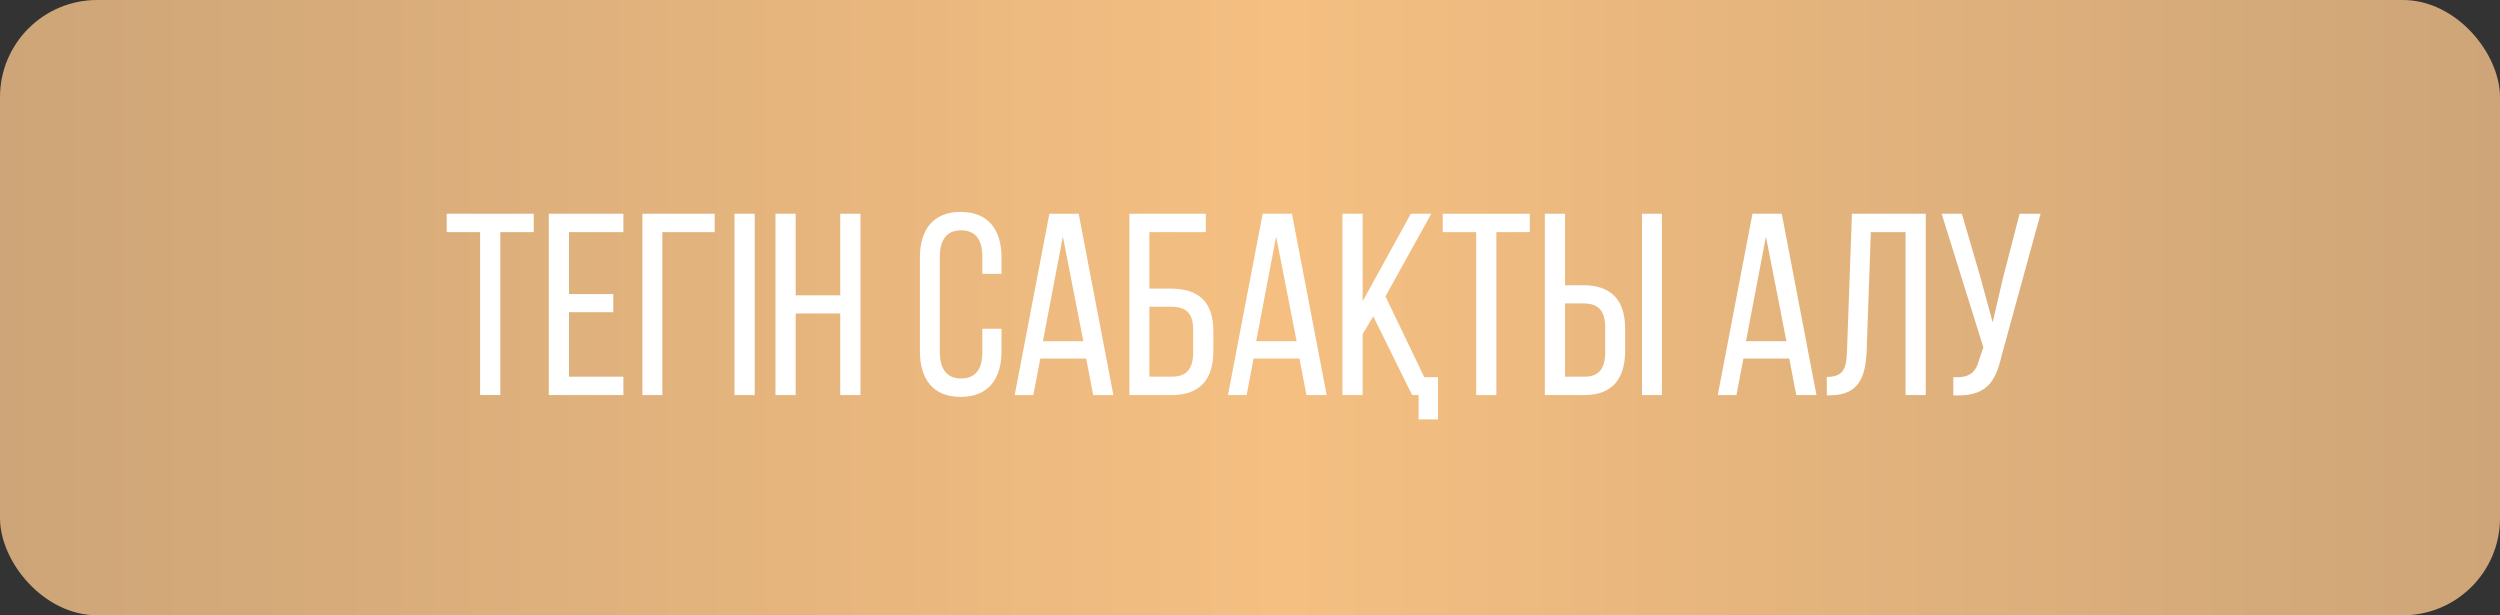
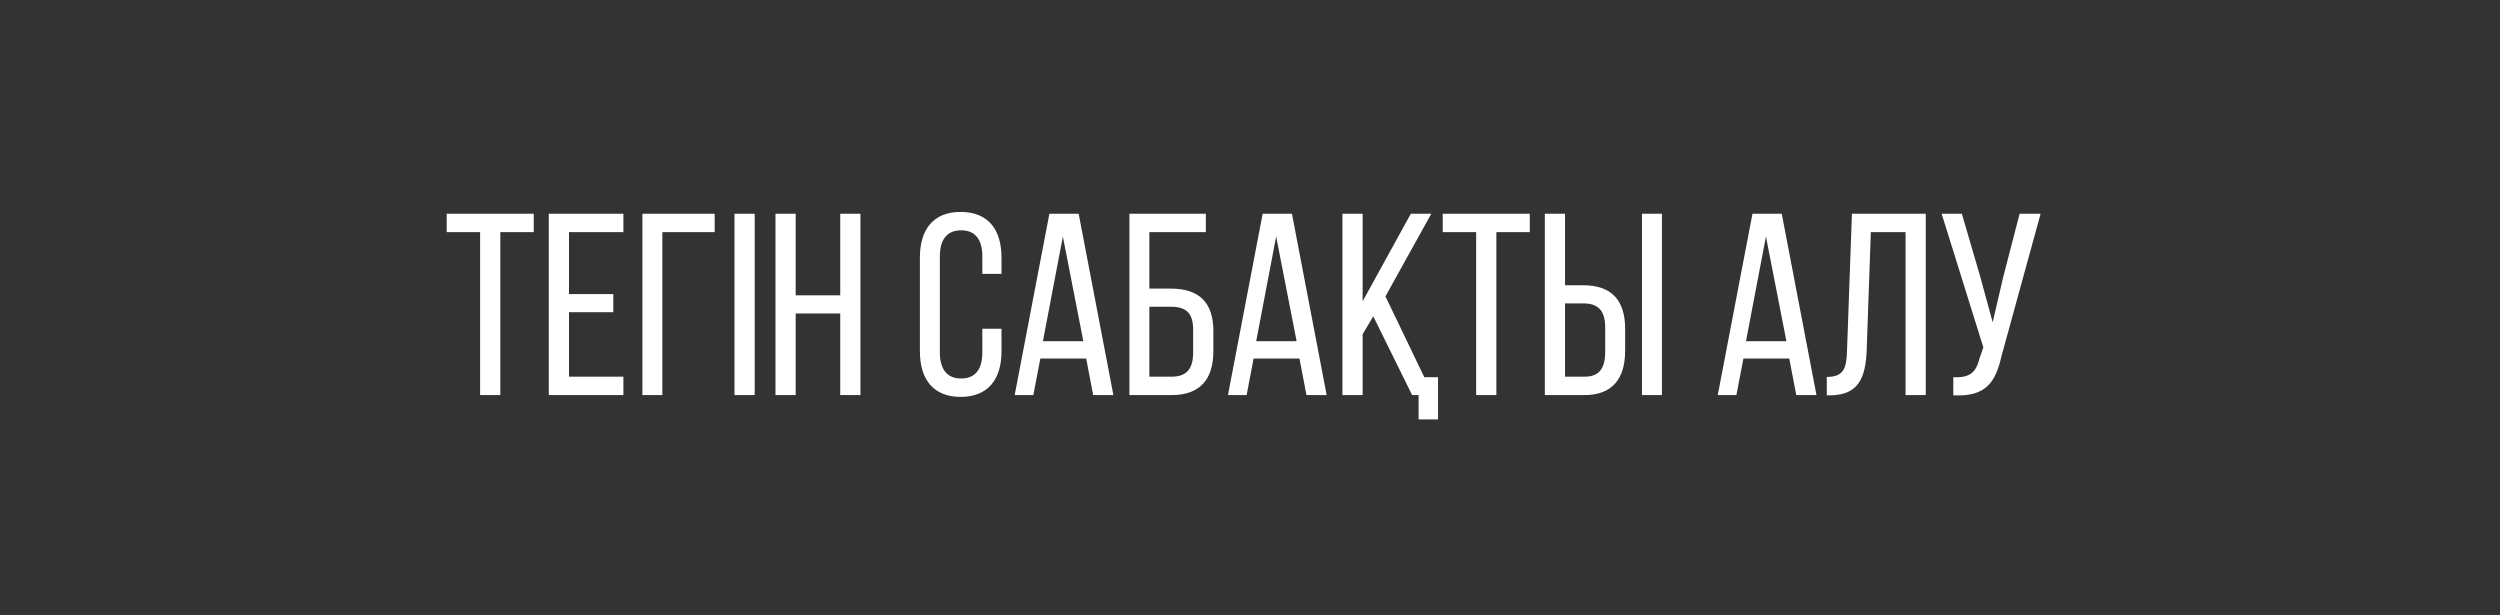
<svg xmlns="http://www.w3.org/2000/svg" width="386" height="95" viewBox="0 0 386 95" fill="none">
  <rect x="0" y="0" width="386" height="95" fill="#333333" stroke="none" />
-   <rect width="386" height="95" rx="15" fill="url(#paint0_linear_82_23)" />
  <path d="M77.25 61V35.84H82.41V33H68.97V35.84H74.13V61H77.25ZM87.853 45.4V35.84H96.253V33H84.733V61H96.253V58.16H87.853V48.2H94.693V45.4H87.853ZM110.347 35.84V33H99.187V61H102.267V35.84H110.347ZM113.405 33V61H116.525V33H113.405ZM129.733 48.4V61H132.853V33H129.733V45.6H122.853V33H119.733V61H122.853V48.4H129.733ZM148.312 32.72C144.032 32.72 142.032 35.52 142.032 39.76V54.24C142.032 58.48 144.032 61.28 148.312 61.28C152.632 61.28 154.632 58.48 154.632 54.24V50.76H151.672V54.4C151.672 56.92 150.672 58.44 148.392 58.44C146.152 58.44 145.112 56.92 145.112 54.4V39.6C145.112 37.08 146.152 35.56 148.392 35.56C150.672 35.56 151.672 37.08 151.672 39.6V42.28H154.632V39.76C154.632 35.52 152.632 32.72 148.312 32.72ZM167.707 55.36L168.787 61H171.907L166.547 33H162.027L156.667 61H159.547L160.627 55.36H167.707ZM164.107 36.52L167.267 52.68H161.027L164.107 36.52ZM177.462 44.56V35.84H186.182V33H174.382V61H180.902C185.302 61 187.342 58.56 187.342 54.2V51.12C187.342 46.64 185.102 44.56 180.742 44.56H177.462ZM177.462 58.16V47.36H180.742C183.022 47.36 184.222 48.2 184.222 50.92V54.4C184.222 57 183.182 58.16 180.902 58.16H177.462ZM200.637 55.36L201.717 61H204.837L199.477 33H194.957L189.597 61H192.477L193.557 55.36H200.637ZM197.037 36.52L200.197 52.68H193.957L197.037 36.52ZM218.032 61H219.032V64.76H222.032V58.24H219.912L213.912 45.76L220.992 33H217.832L210.392 46.52V33H207.272V61H210.392V51.6L212.032 48.84L218.032 61ZM231.039 61V35.84H236.199V33H222.759V35.84H227.919V61H231.039ZM241.642 44.04V33H238.522V61H244.642C249.002 61 250.922 58.4 250.922 54.16V50.8C250.922 46.36 248.842 44.04 244.402 44.04H241.642ZM253.522 33V61H256.602V33H253.522ZM241.642 58.16V46.84H244.402C246.722 46.84 247.842 47.88 247.842 50.6V54.32C247.842 56.88 246.922 58.16 244.642 58.16H241.642ZM276.262 55.36L277.342 61H280.462L275.102 33H270.582L265.222 61H268.102L269.182 55.36H276.262ZM272.662 36.52L275.822 52.68H269.582L272.662 36.52ZM294.217 35.84V61H297.337V33H285.937L285.177 54.2C285.097 56.88 284.657 58.2 282.057 58.2V61.04H282.577C286.857 61 288.057 58.48 288.217 54.04L288.857 35.84H294.217ZM315.07 33H311.83L309.31 42.72L307.67 49.76L305.75 42.72L302.91 33H299.79L306.23 53.64L305.59 55.48C305.07 57.6 303.99 58.36 301.59 58.24V61.04C306.67 61.28 308.11 59.04 309.07 54.84L315.07 33Z" fill="white" />
  <defs>
    <linearGradient id="paint0_linear_82_23" x1="0" y1="47" x2="386" y2="47" gradientUnits="userSpaceOnUse">
      <stop stop-color="#CDA578" />
      <stop offset="0.514" stop-color="#F5BF81" />
      <stop offset="1" stop-color="#CDA578" />
    </linearGradient>
  </defs>
</svg>